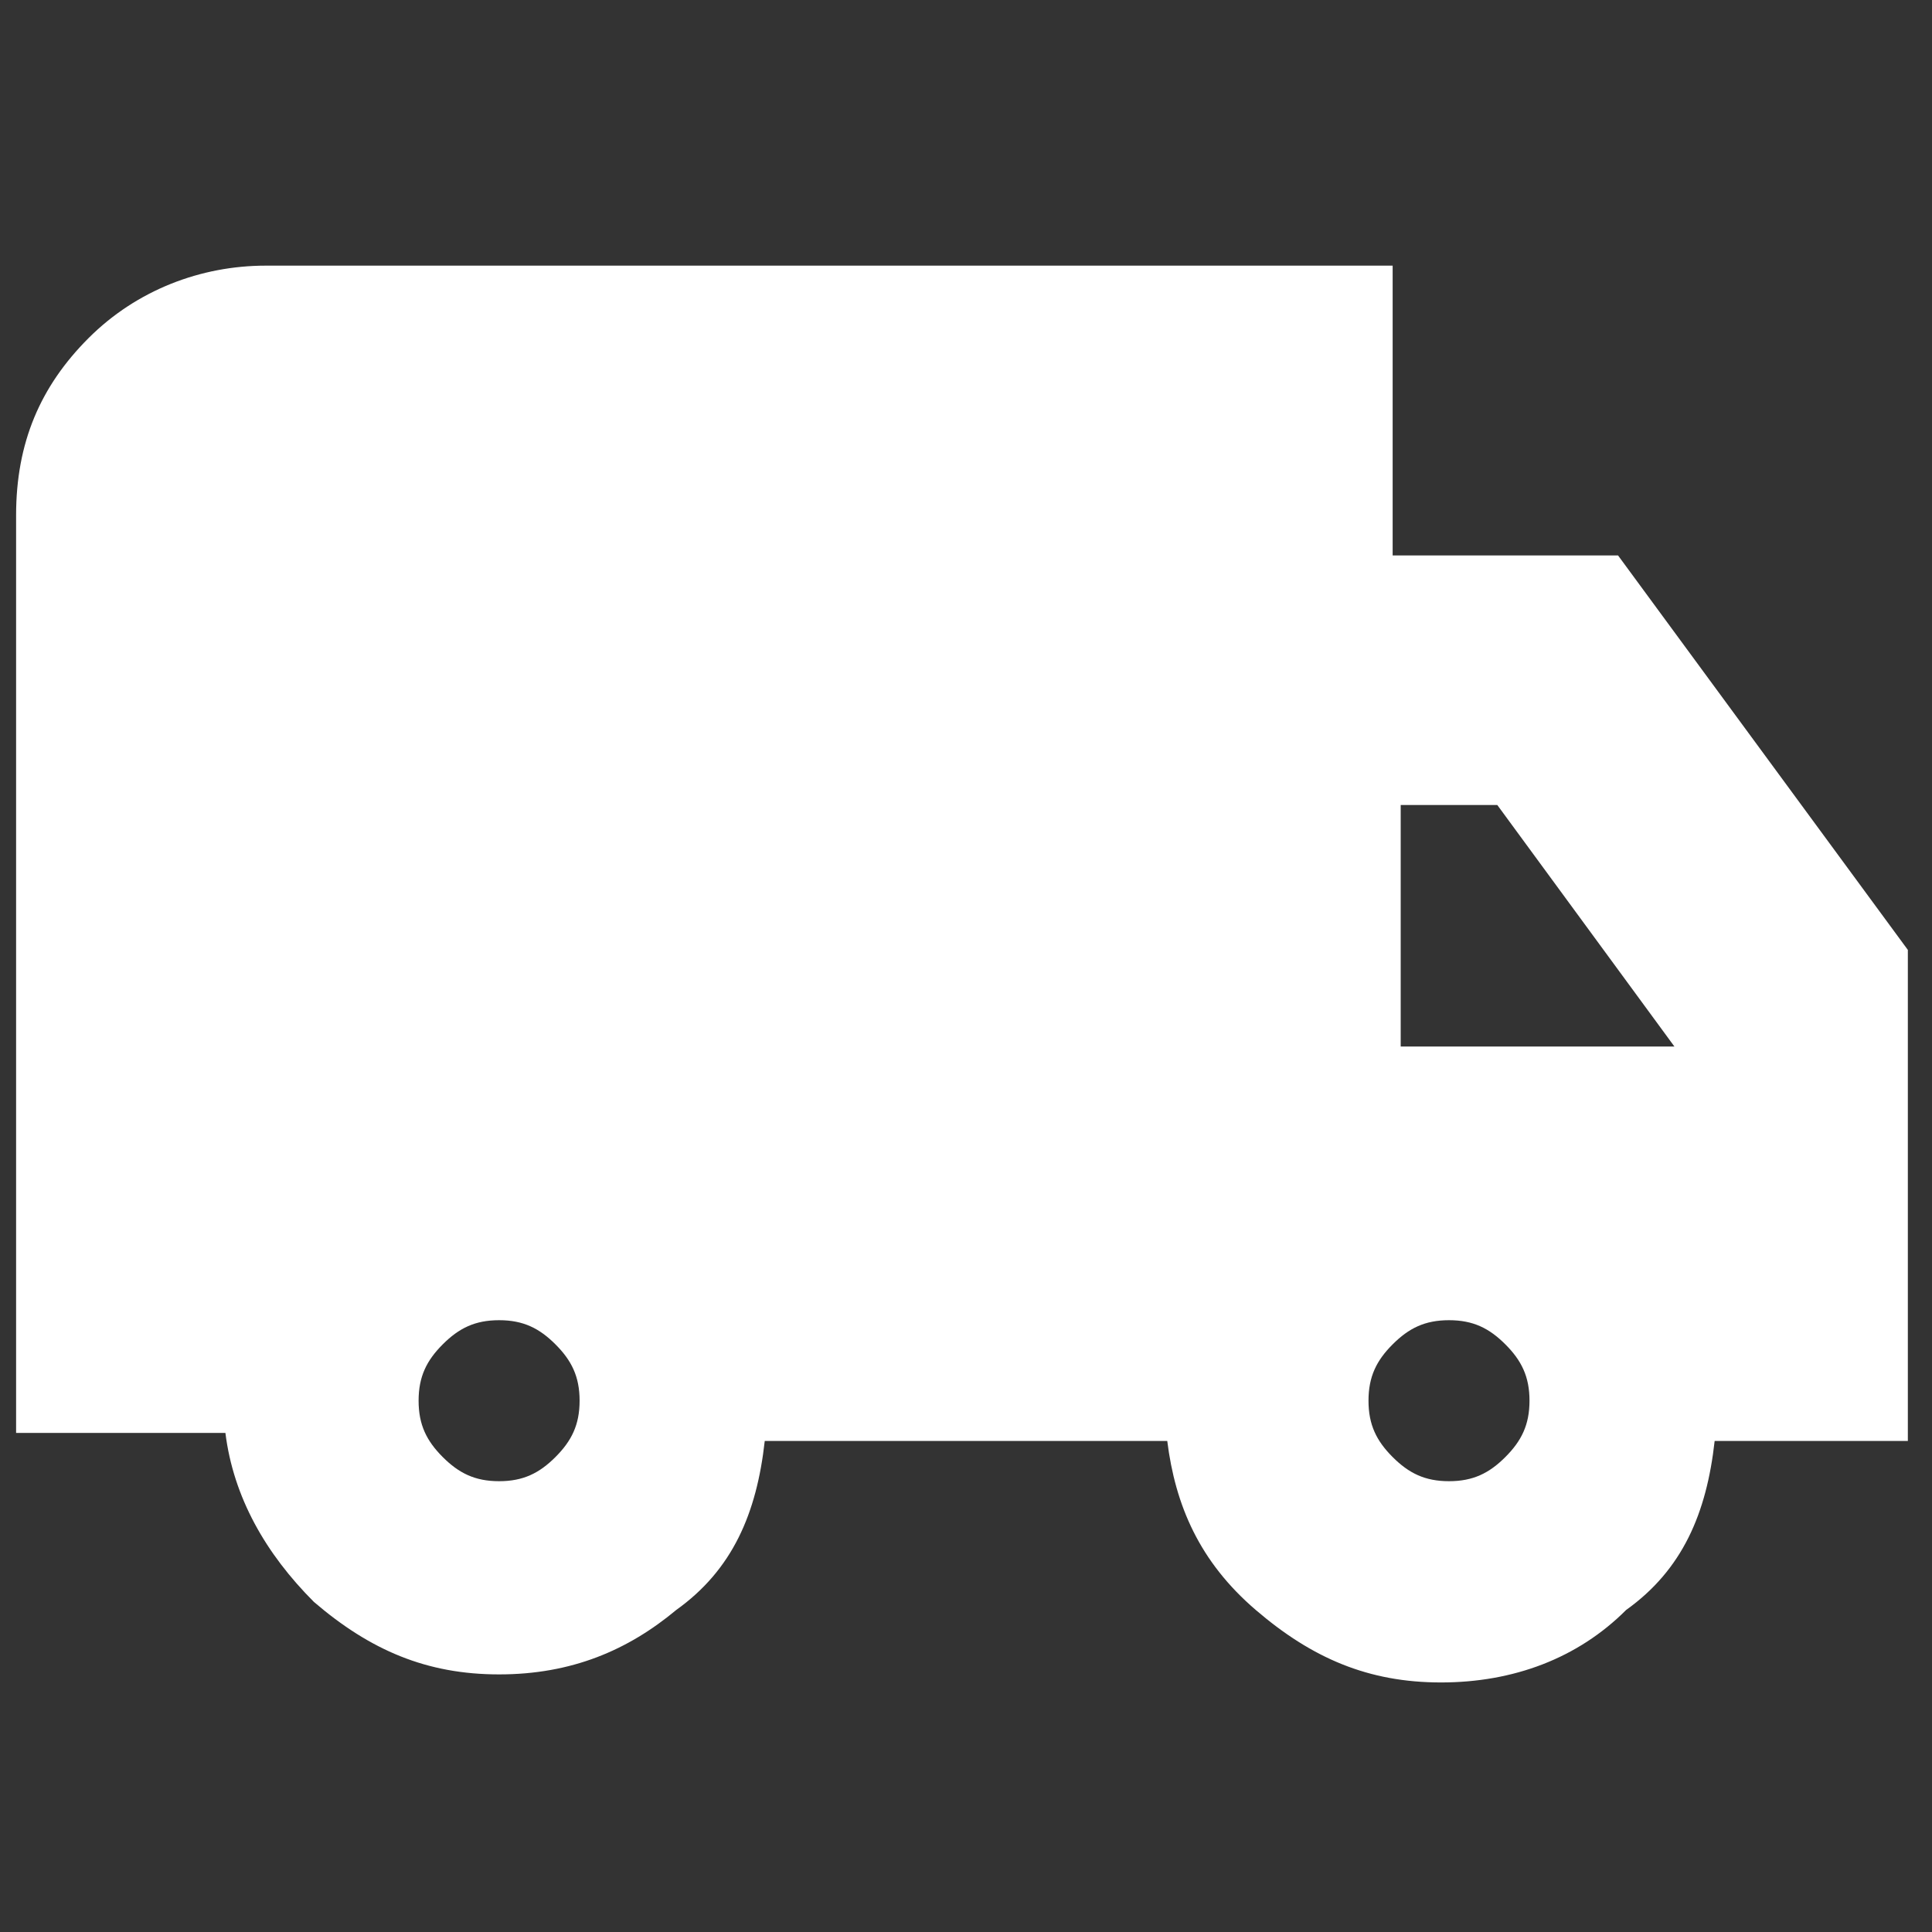
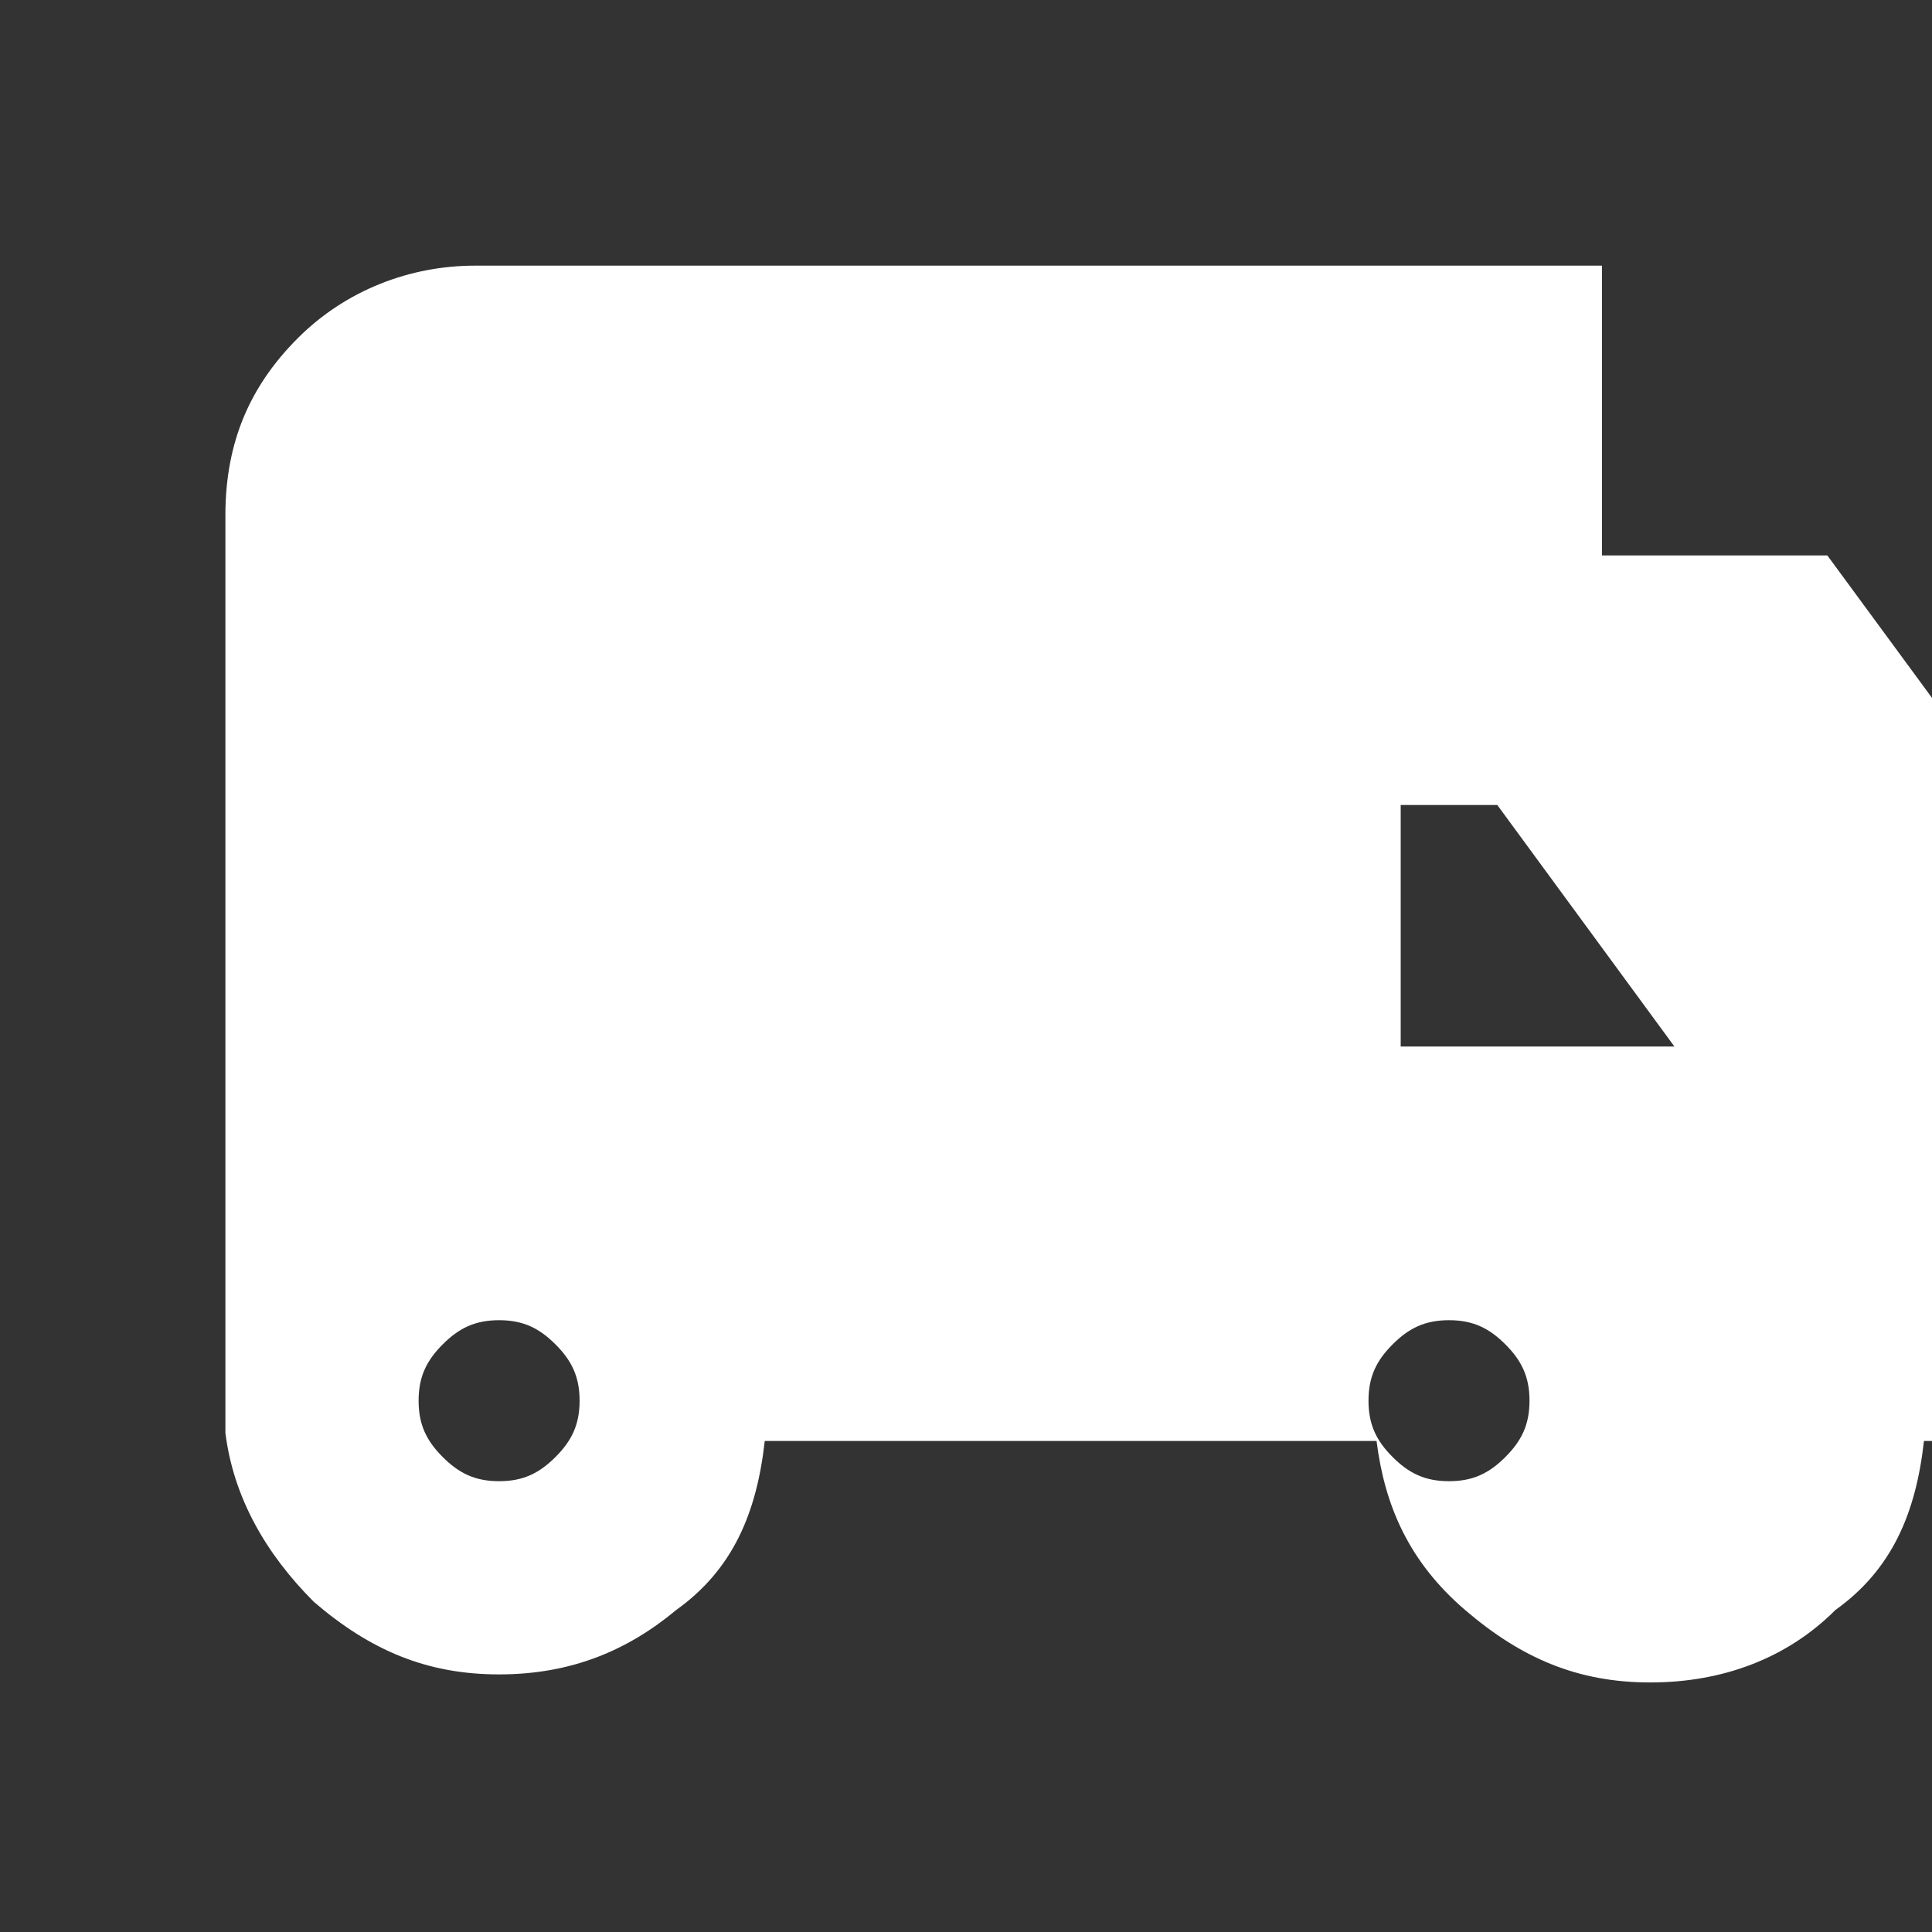
<svg xmlns="http://www.w3.org/2000/svg" version="1.1" id="Layer_1" x="0px" y="0px" viewBox="0 0 24 24" style="enable-background:new 0 0 24 24;" xml:space="preserve">
  <rect x="0" y="0" width="24" height="24" fill="#333333" stroke="none" />
  <style type="text/css">
	.st0{fill:#FFFFFF;}
</style>
-   <path class="st0" d="M6.2,20.8c-0.9,0-1.6-0.3-2.3-0.9c-0.6-0.6-1-1.3-1.1-2.1H0.2V6.4c0-0.9,0.3-1.6,0.9-2.2s1.4-0.9,2.2-0.9h14  v3.6h2.8l3.6,4.9v6.1h-2.4c-0.1,0.9-0.4,1.6-1.1,2.1c-0.6,0.6-1.4,0.9-2.3,0.9s-1.6-0.3-2.3-0.9c-0.7-0.6-1-1.3-1.1-2.1H9.5  c-0.1,0.9-0.4,1.6-1.1,2.1C7.8,20.5,7.1,20.8,6.2,20.8z M6.2,18.4c0.3,0,0.5-0.1,0.7-0.3c0.2-0.2,0.3-0.4,0.3-0.7s-0.1-0.5-0.3-0.7  c-0.2-0.2-0.4-0.3-0.7-0.3s-0.5,0.1-0.7,0.3c-0.2,0.2-0.3,0.4-0.3,0.7s0.1,0.5,0.3,0.7C5.7,18.3,5.9,18.4,6.2,18.4z M18,18.4  c0.3,0,0.5-0.1,0.7-0.3c0.2-0.2,0.3-0.4,0.3-0.7s-0.1-0.5-0.3-0.7c-0.2-0.2-0.4-0.3-0.7-0.3s-0.5,0.1-0.7,0.3  c-0.2,0.2-0.3,0.4-0.3,0.7s0.1,0.5,0.3,0.7C17.5,18.3,17.7,18.4,18,18.4z M17.4,13h3.4l-2.2-3h-1.2V13z" />
+   <path class="st0" d="M6.2,20.8c-0.9,0-1.6-0.3-2.3-0.9c-0.6-0.6-1-1.3-1.1-2.1V6.4c0-0.9,0.3-1.6,0.9-2.2s1.4-0.9,2.2-0.9h14  v3.6h2.8l3.6,4.9v6.1h-2.4c-0.1,0.9-0.4,1.6-1.1,2.1c-0.6,0.6-1.4,0.9-2.3,0.9s-1.6-0.3-2.3-0.9c-0.7-0.6-1-1.3-1.1-2.1H9.5  c-0.1,0.9-0.4,1.6-1.1,2.1C7.8,20.5,7.1,20.8,6.2,20.8z M6.2,18.4c0.3,0,0.5-0.1,0.7-0.3c0.2-0.2,0.3-0.4,0.3-0.7s-0.1-0.5-0.3-0.7  c-0.2-0.2-0.4-0.3-0.7-0.3s-0.5,0.1-0.7,0.3c-0.2,0.2-0.3,0.4-0.3,0.7s0.1,0.5,0.3,0.7C5.7,18.3,5.9,18.4,6.2,18.4z M18,18.4  c0.3,0,0.5-0.1,0.7-0.3c0.2-0.2,0.3-0.4,0.3-0.7s-0.1-0.5-0.3-0.7c-0.2-0.2-0.4-0.3-0.7-0.3s-0.5,0.1-0.7,0.3  c-0.2,0.2-0.3,0.4-0.3,0.7s0.1,0.5,0.3,0.7C17.5,18.3,17.7,18.4,18,18.4z M17.4,13h3.4l-2.2-3h-1.2V13z" />
</svg>